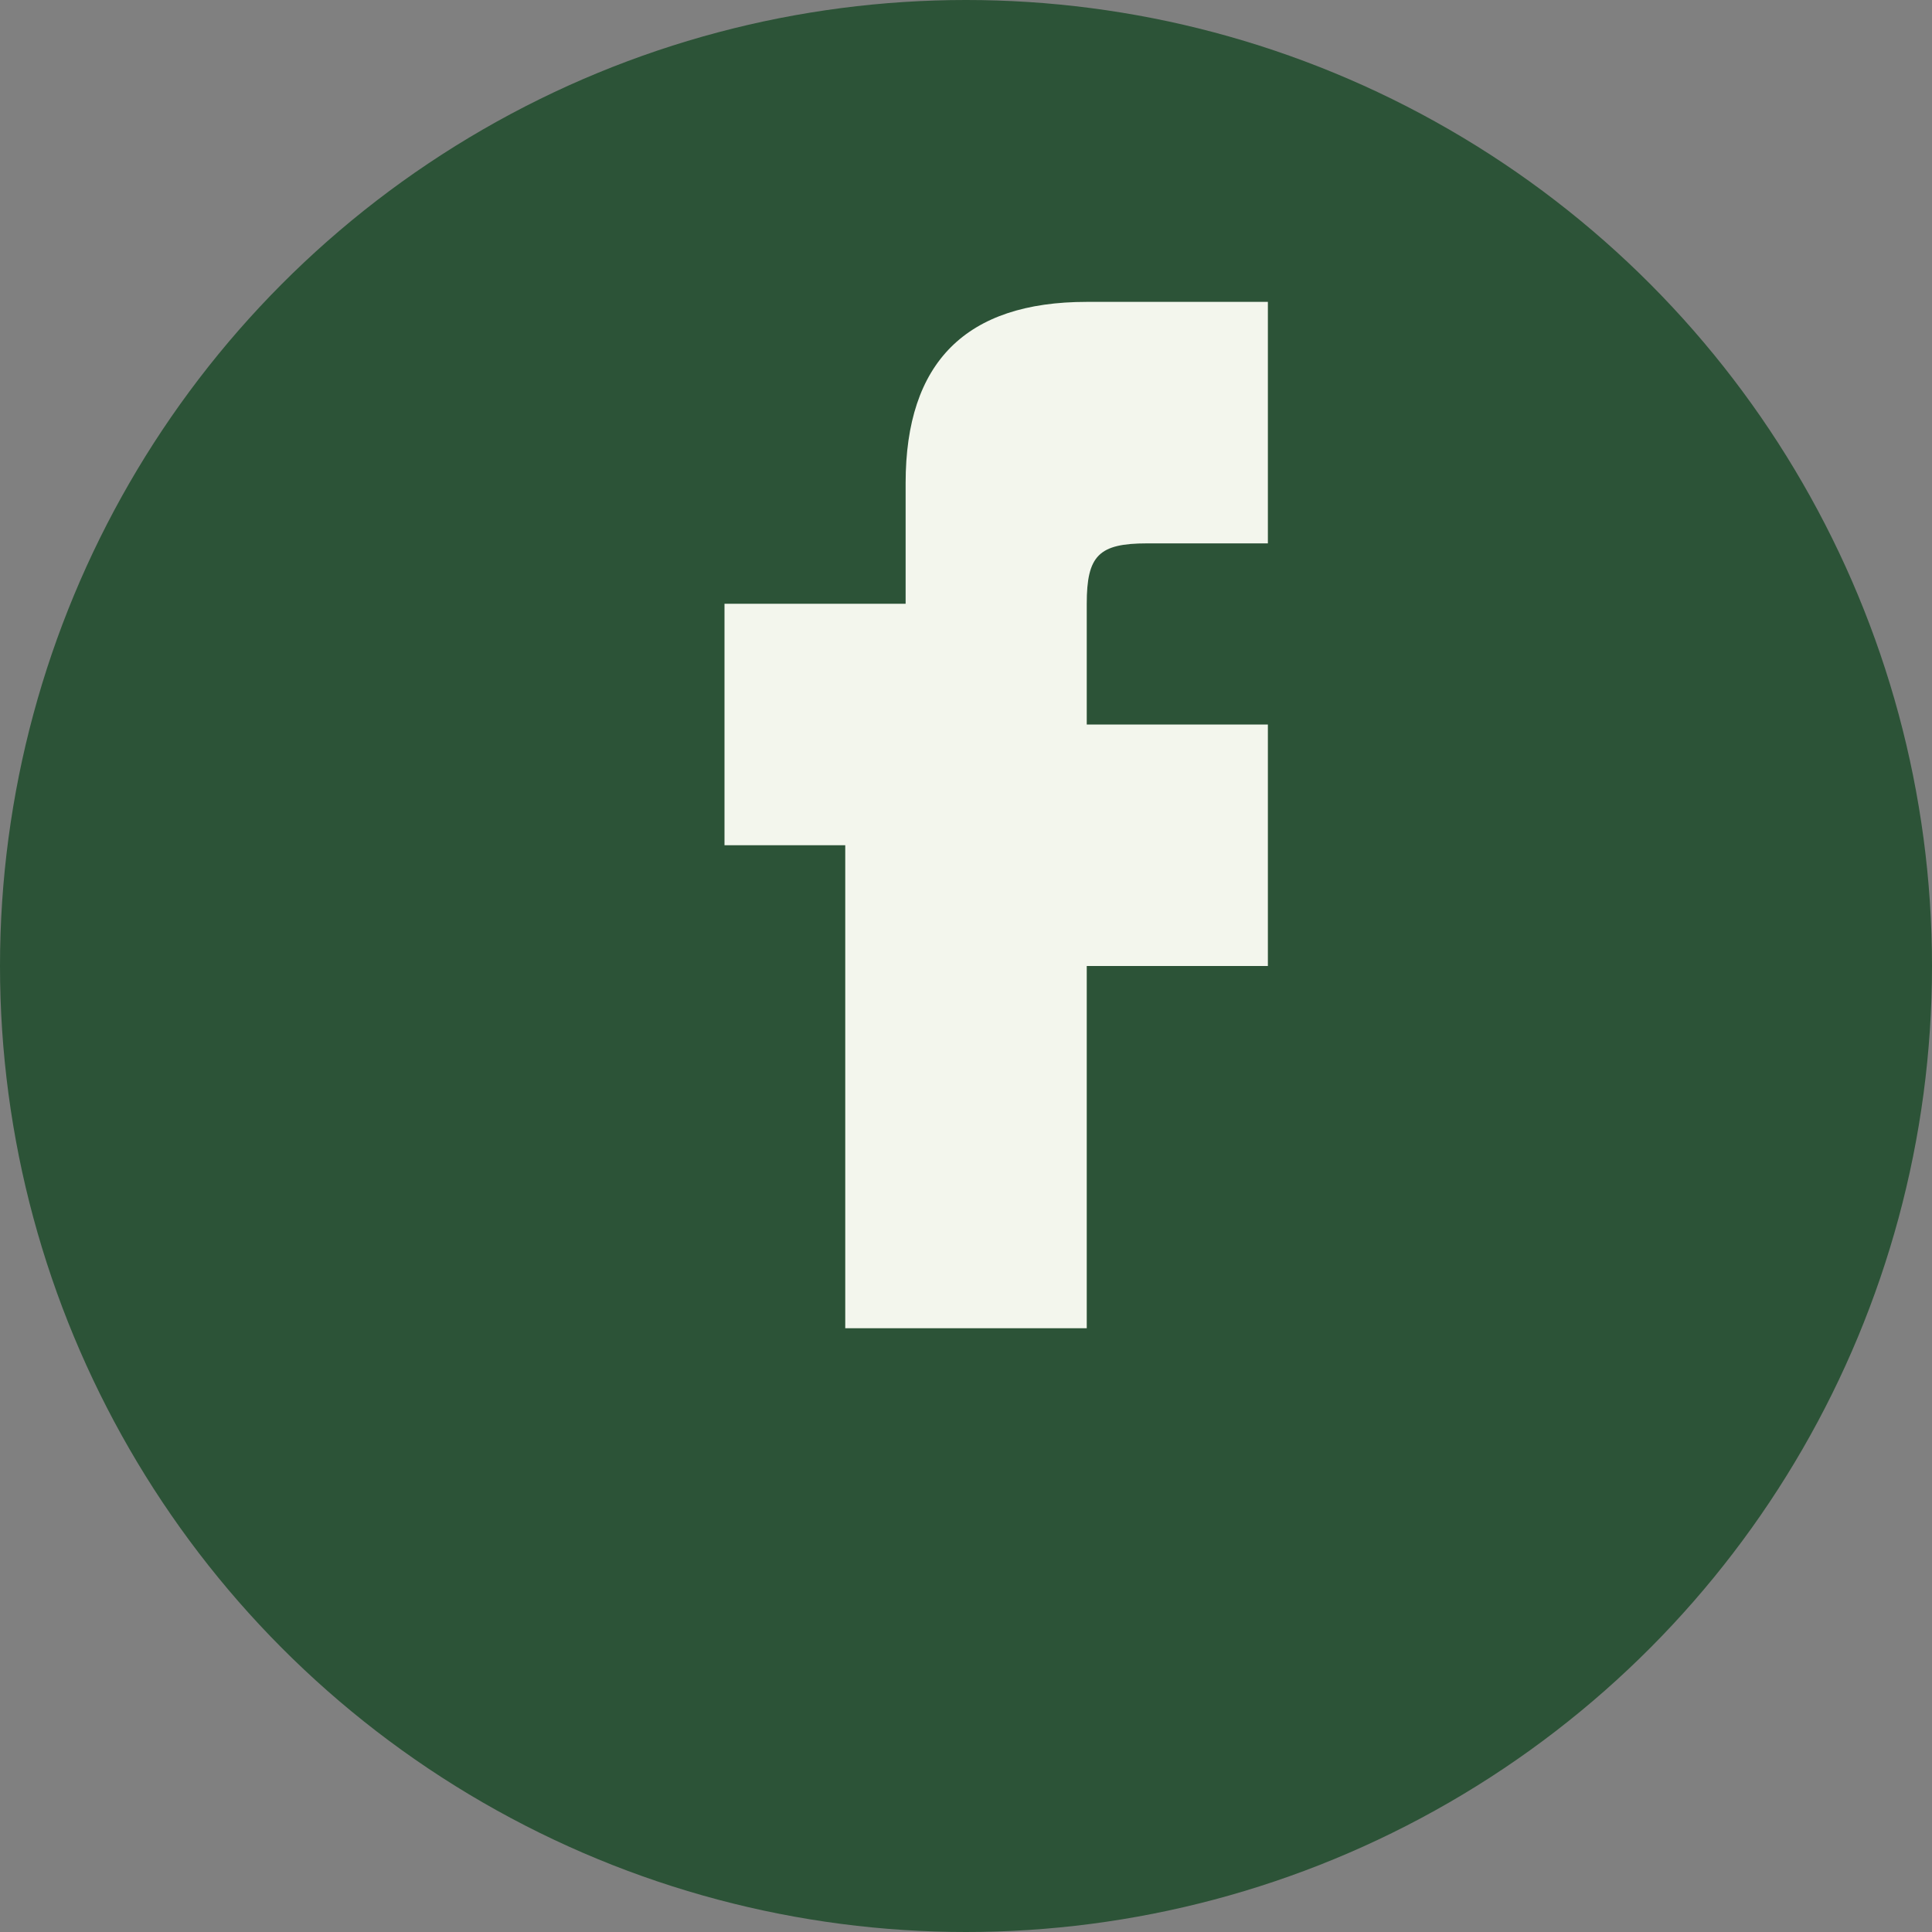
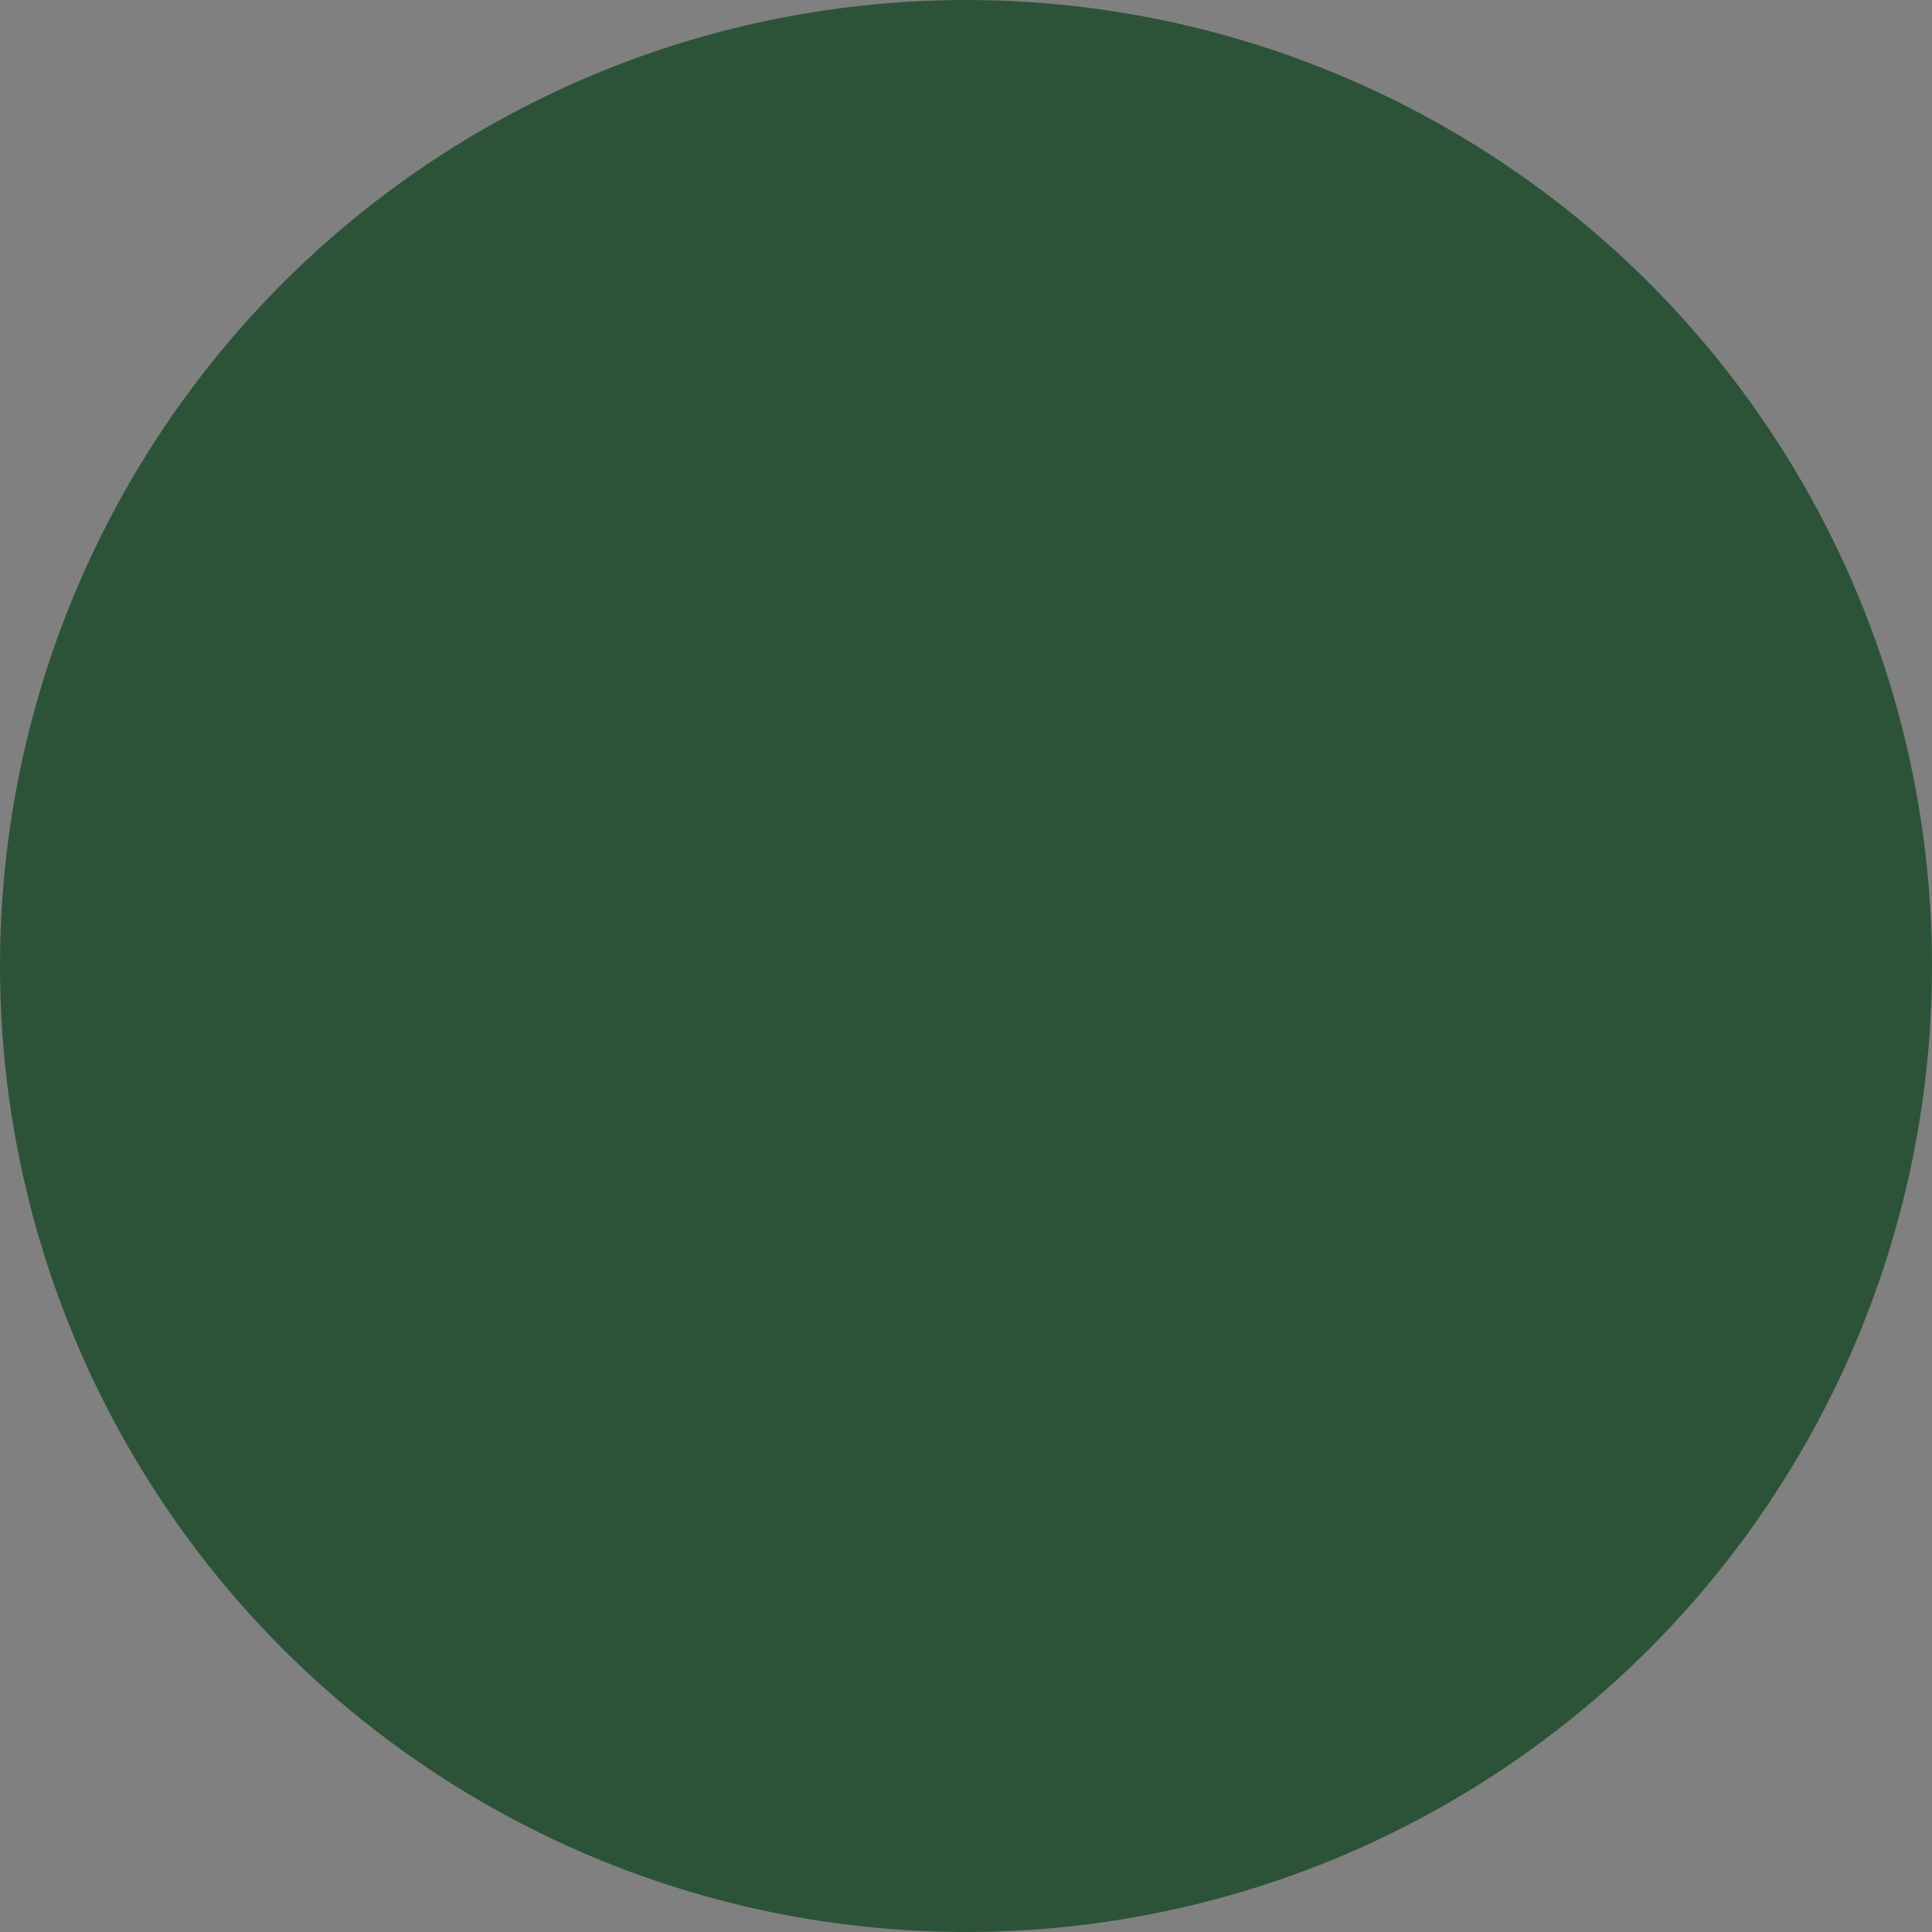
<svg xmlns="http://www.w3.org/2000/svg" width="32" height="32" viewBox="0 0 32 32">
  <rect x="0" y="0" width="32" height="32" fill="#808080" stroke="none" />
  <circle cx="16" cy="16" r="16" fill="#2C5337" />
-   <path d="M18 16h3v-4h-3v-2c0-.8.2-1 1-1h2v-4h-3c-2 0-3 1-3 3v2H12v4h2v8h4v-8z" fill="#F3F6ED" />
</svg>